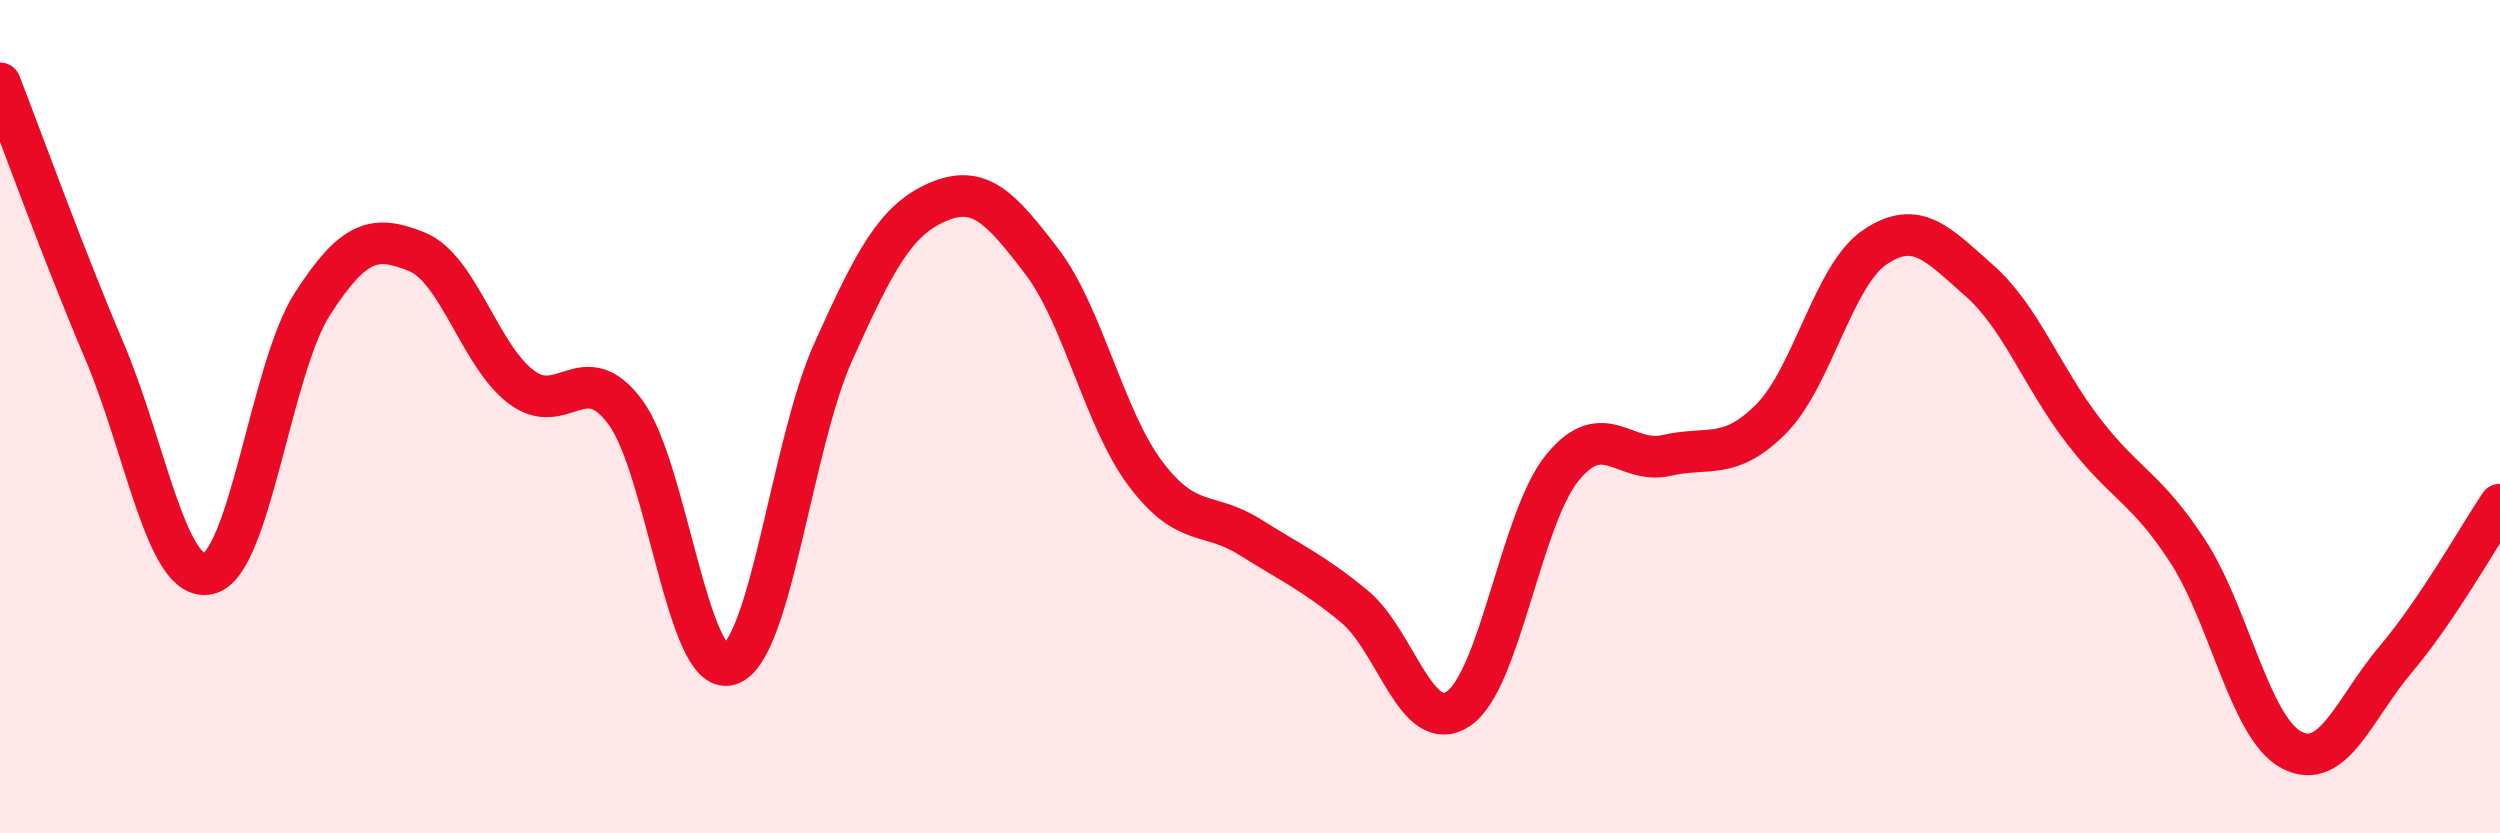
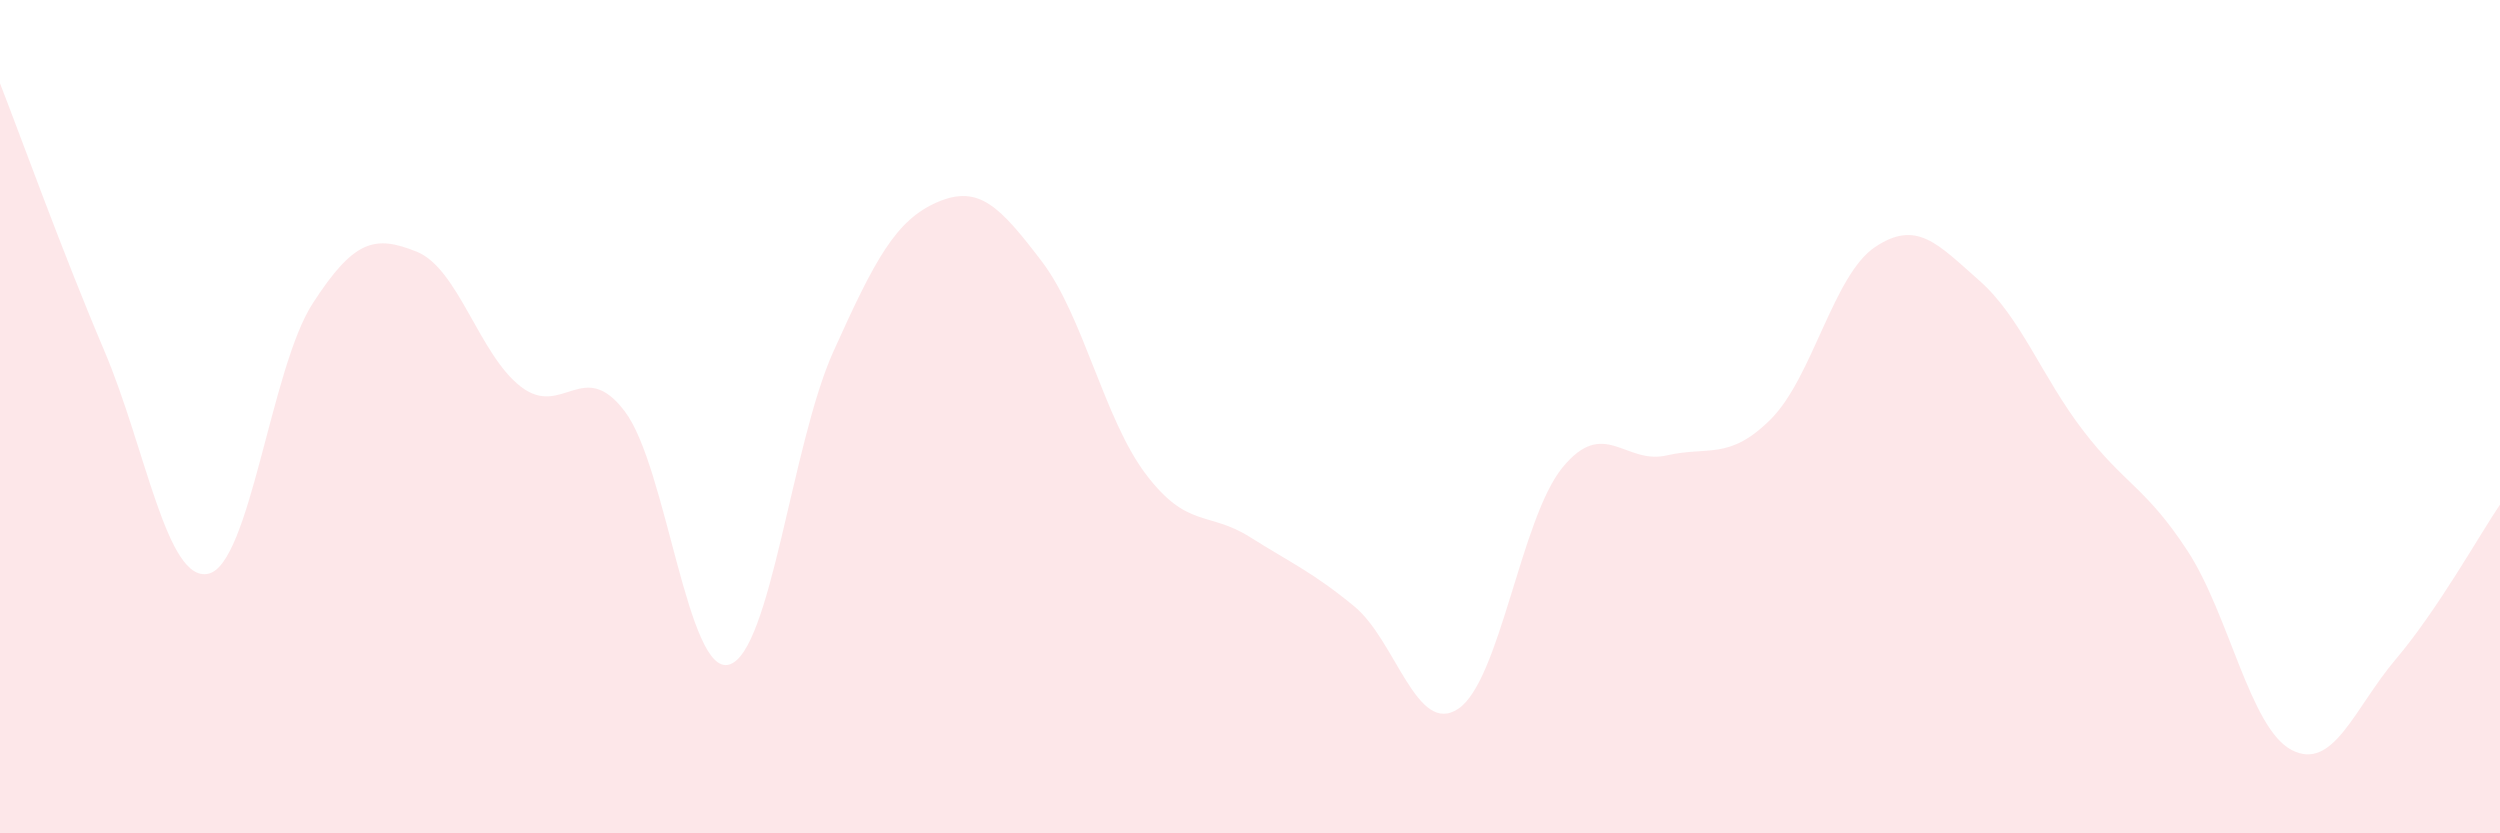
<svg xmlns="http://www.w3.org/2000/svg" width="60" height="20" viewBox="0 0 60 20">
  <path d="M 0,2 C 0.5,3.28 1.5,6.06 2.5,8.41 C 3.5,10.76 4,13.99 5,13.77 C 6,13.55 6.5,8.84 7.5,7.29 C 8.5,5.74 9,5.64 10,6.04 C 11,6.44 11.5,8.51 12.5,9.28 C 13.5,10.05 14,8.55 15,9.88 C 16,11.21 16.5,16.24 17.5,15.95 C 18.5,15.66 19,10.66 20,8.44 C 21,6.22 21.5,5.28 22.5,4.85 C 23.5,4.42 24,4.96 25,6.27 C 26,7.58 26.5,10.06 27.5,11.38 C 28.5,12.7 29,12.26 30,12.89 C 31,13.52 31.5,13.73 32.5,14.55 C 33.5,15.37 34,17.68 35,17.01 C 36,16.34 36.5,12.44 37.5,11.22 C 38.5,10 39,11.16 40,10.93 C 41,10.7 41.5,11.06 42.5,10.06 C 43.5,9.06 44,6.6 45,5.93 C 46,5.26 46.5,5.85 47.5,6.73 C 48.5,7.61 49,9.04 50,10.34 C 51,11.64 51.5,11.69 52.5,13.22 C 53.5,14.75 54,17.48 55,18 C 56,18.52 56.5,17 57.5,15.82 C 58.5,14.64 59.5,12.85 60,12.11L60 20L0 20Z" fill="#EB0A25" opacity="0.1" stroke-linecap="round" stroke-linejoin="round" />
-   <path d="M 0,2 C 0.5,3.28 1.5,6.06 2.5,8.41 C 3.5,10.76 4,13.99 5,13.77 C 6,13.55 6.5,8.84 7.5,7.29 C 8.5,5.74 9,5.64 10,6.04 C 11,6.44 11.5,8.51 12.5,9.28 C 13.5,10.05 14,8.55 15,9.88 C 16,11.21 16.5,16.24 17.5,15.95 C 18.5,15.66 19,10.66 20,8.44 C 21,6.22 21.5,5.28 22.5,4.85 C 23.5,4.42 24,4.96 25,6.27 C 26,7.58 26.5,10.06 27.5,11.38 C 28.5,12.7 29,12.26 30,12.89 C 31,13.52 31.5,13.73 32.5,14.55 C 33.5,15.37 34,17.68 35,17.01 C 36,16.34 36.5,12.44 37.5,11.22 C 38.5,10 39,11.16 40,10.93 C 41,10.7 41.5,11.06 42.5,10.06 C 43.5,9.06 44,6.6 45,5.93 C 46,5.26 46.5,5.85 47.5,6.73 C 48.5,7.61 49,9.04 50,10.34 C 51,11.64 51.5,11.69 52.5,13.22 C 53.5,14.75 54,17.48 55,18 C 56,18.52 56.5,17 57.5,15.82 C 58.5,14.64 59.5,12.85 60,12.11" stroke="#EB0A25" stroke-width="1" fill="none" stroke-linecap="round" stroke-linejoin="round" />
</svg>